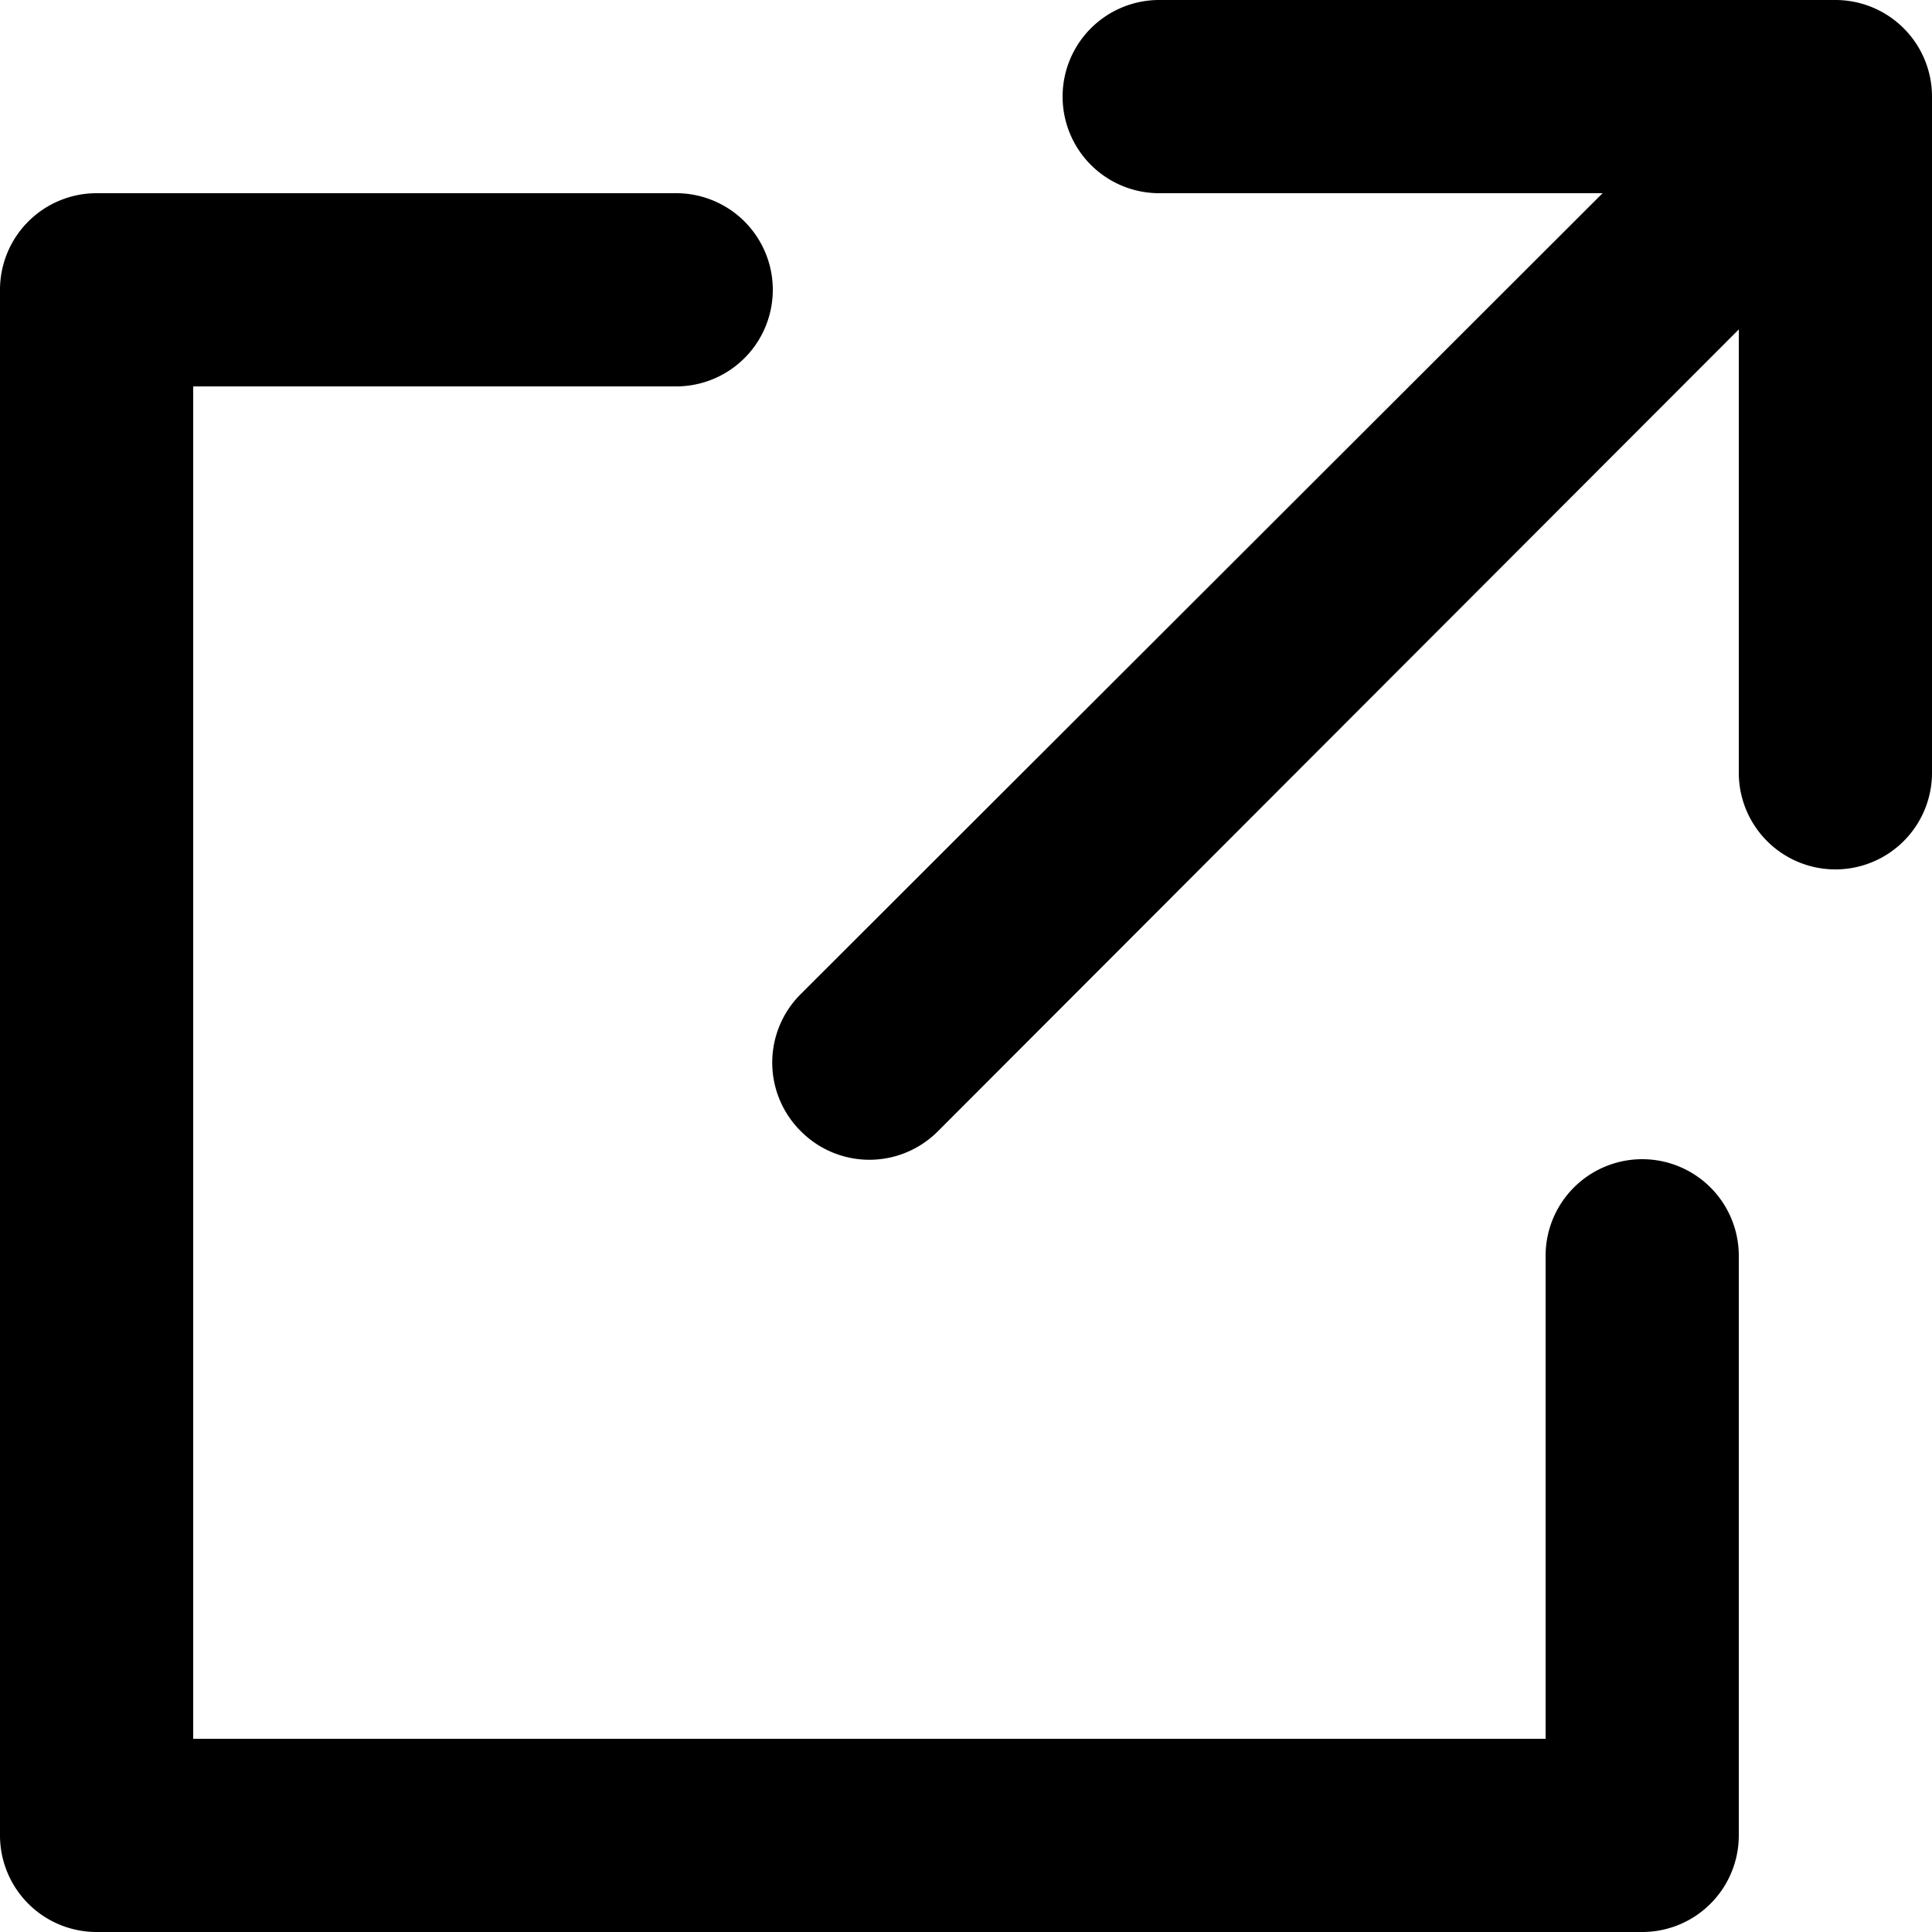
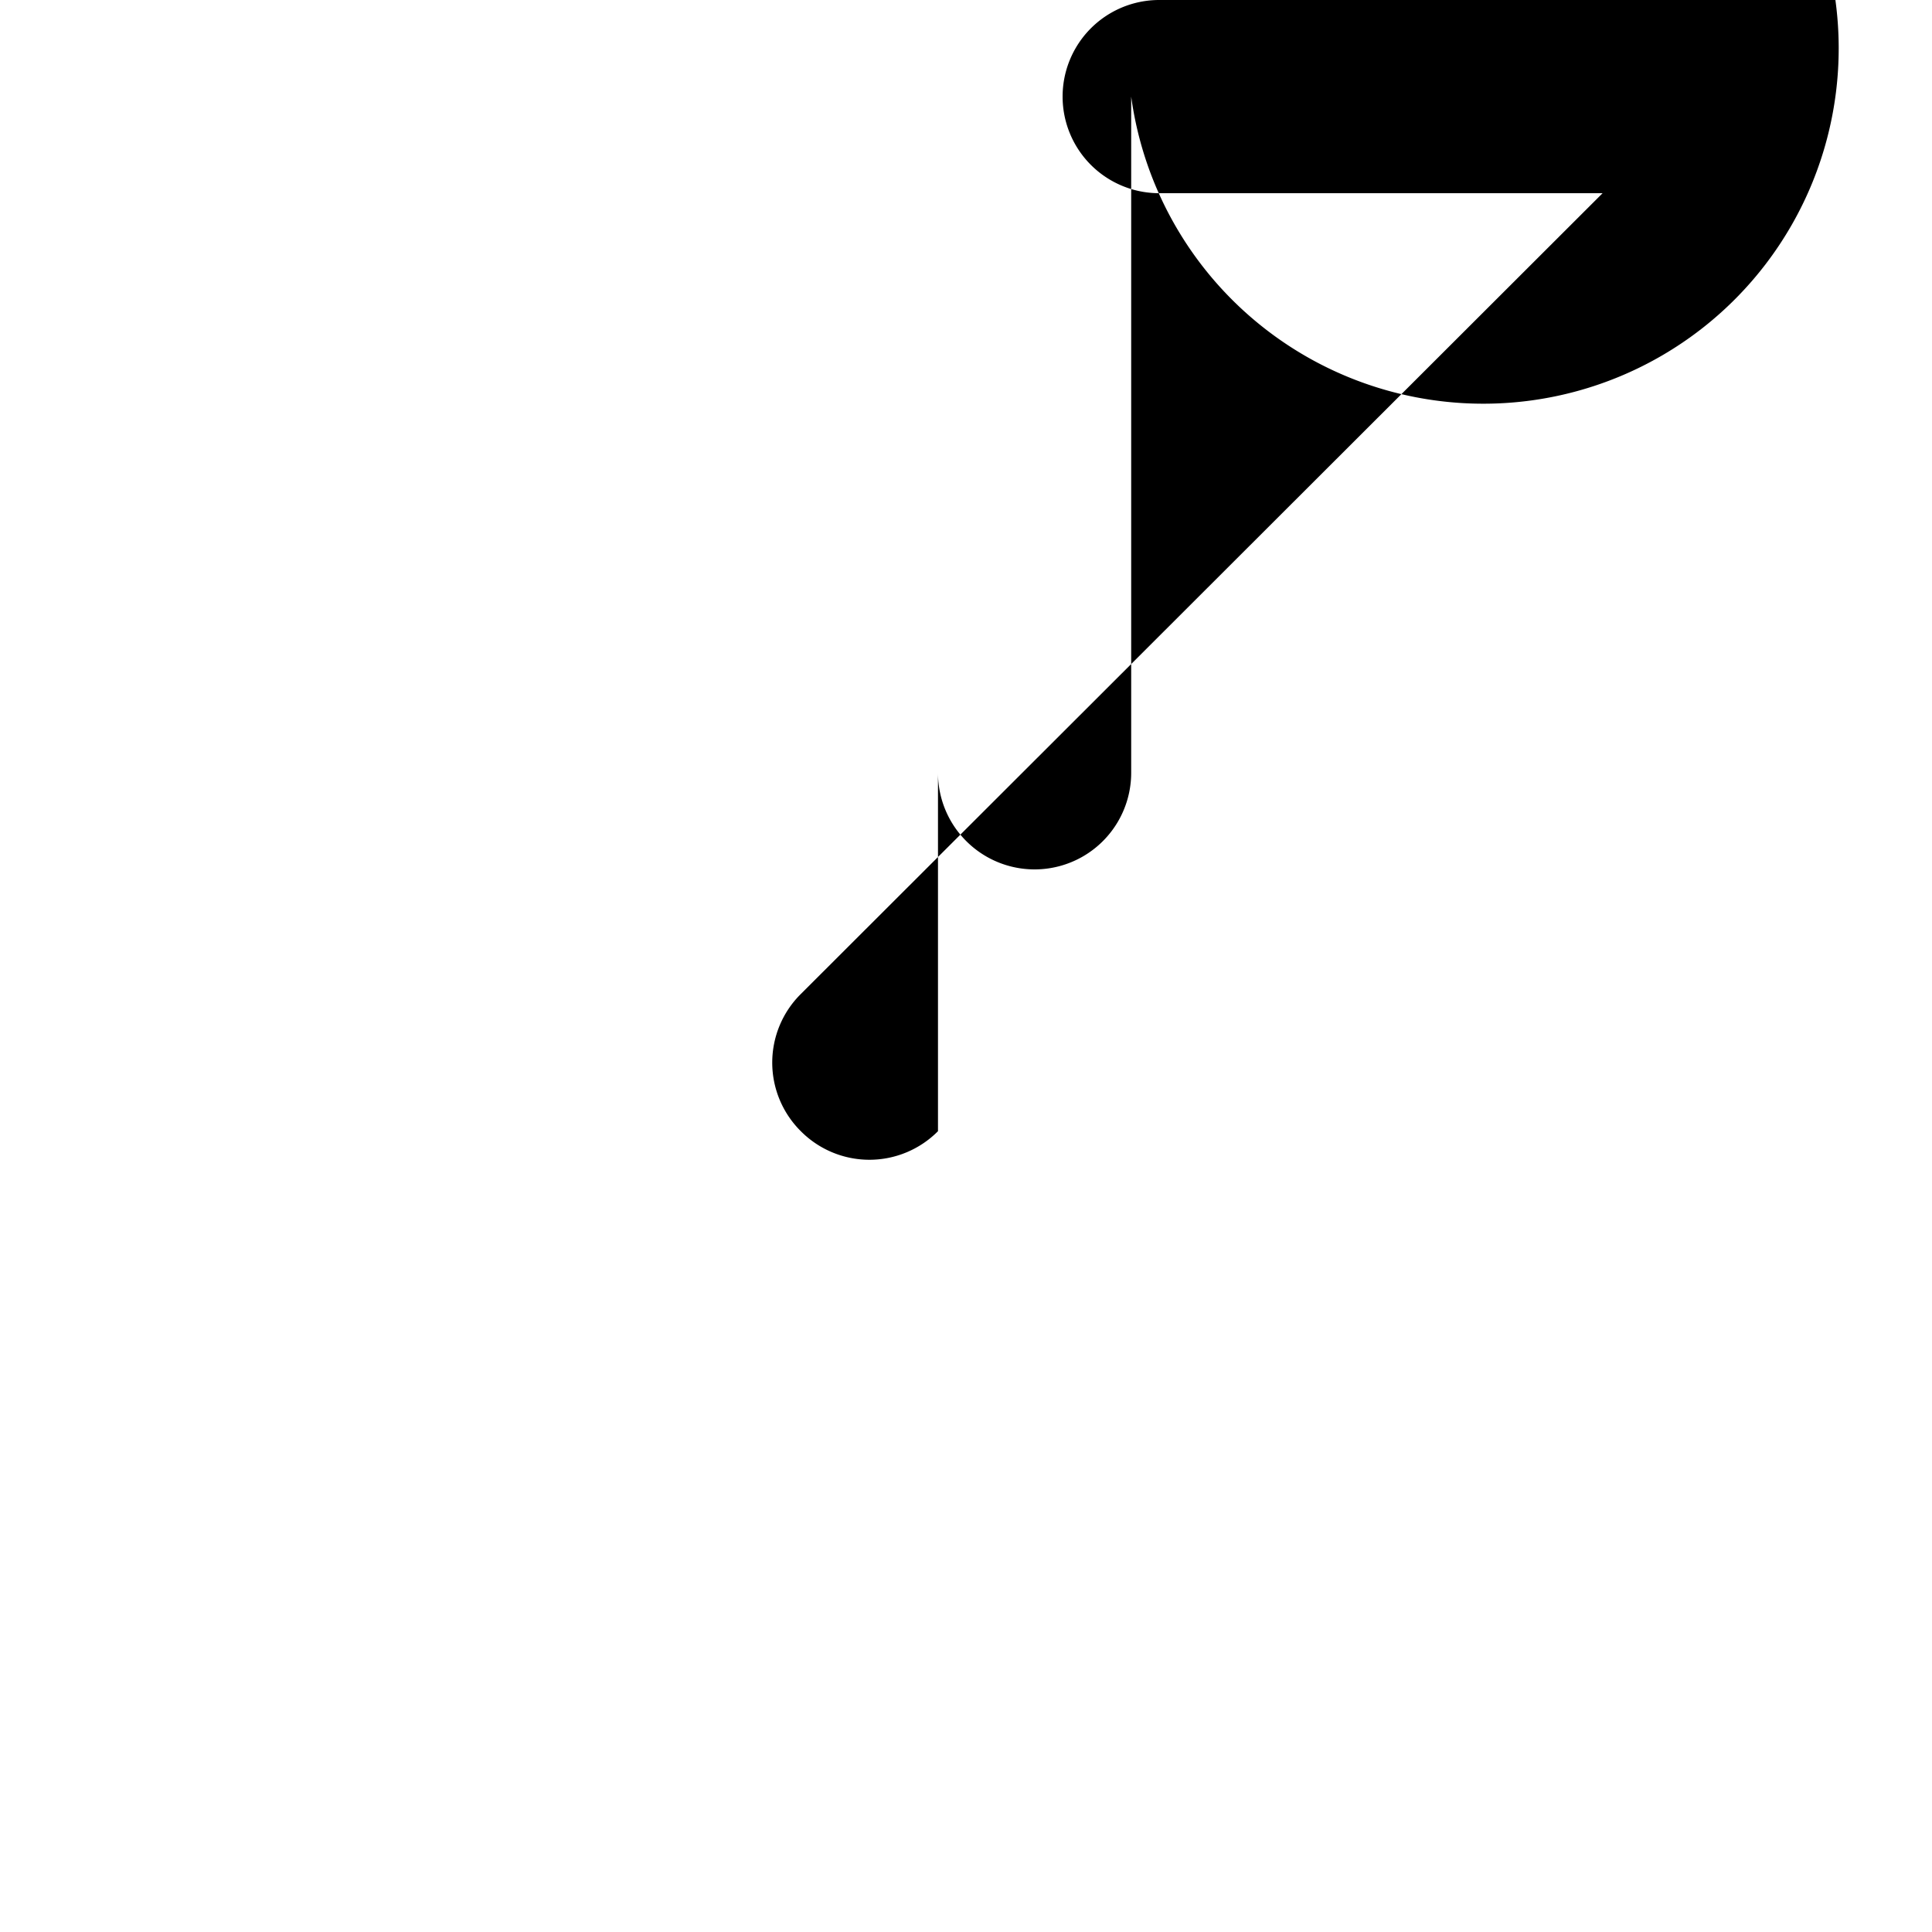
<svg xmlns="http://www.w3.org/2000/svg" fill="none" viewBox="0 0 20 20">
-   <path class="arrow" d="M17,12a1,1,0,0,0-1,1v5H2V4H7A1,1,0,0,0,7,2H1A1,1,0,0,0,0,3V19a1,1,0,0,0,1,1H17a1,1,0,0,0,1-1V13A1,1,0,0,0,17,12Z" fill="#000000" />
-   <path class="arrow" d="M19,0H12a1,1,0,0,0,0,2h4.59l-8.3,8.29a1,1,0,0,0,0,1.42,1,1,0,0,0,1.42,0L18,3.41V8a1,1,0,0,0,2,0V1A1,1,0,0,0,19,0Z" fill="#000000" />
+   <path class="arrow" d="M19,0H12a1,1,0,0,0,0,2h4.59l-8.3,8.29a1,1,0,0,0,0,1.42,1,1,0,0,0,1.42,0V8a1,1,0,0,0,2,0V1A1,1,0,0,0,19,0Z" fill="#000000" />
</svg>